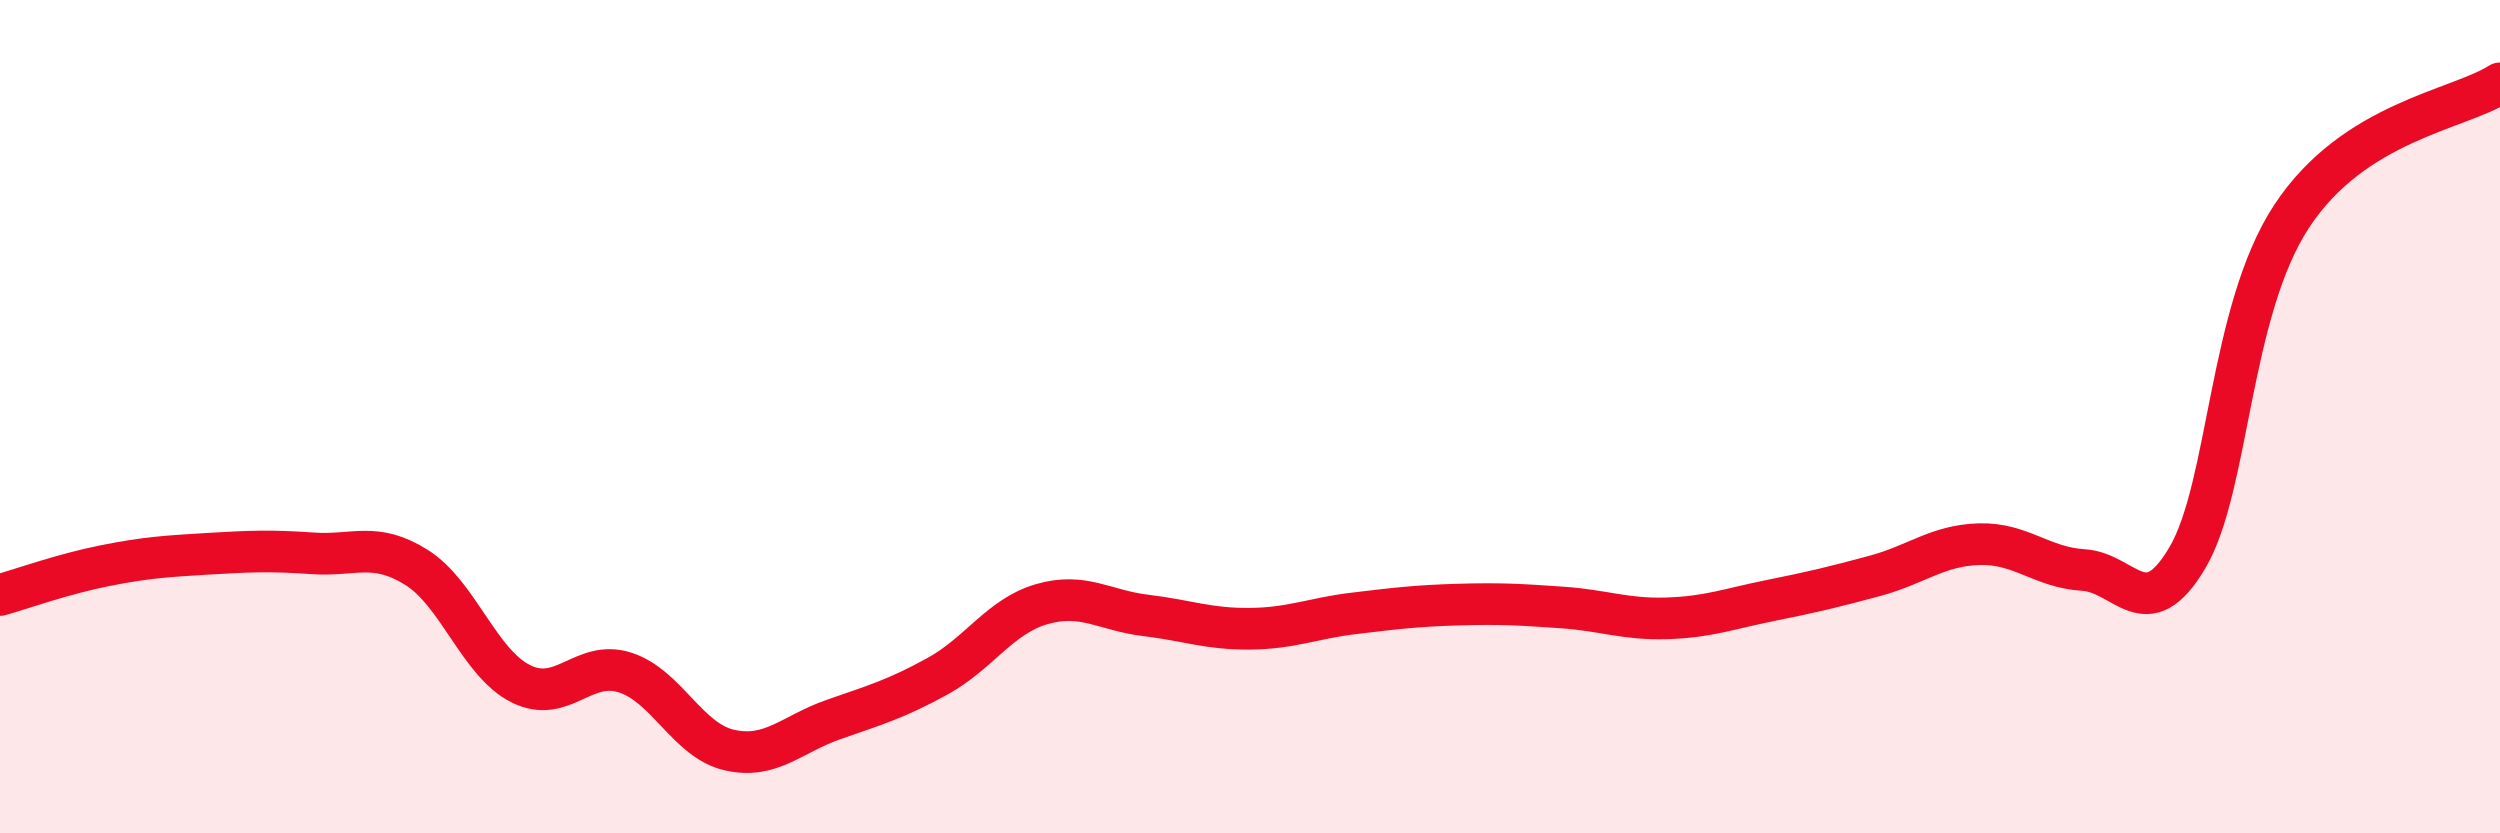
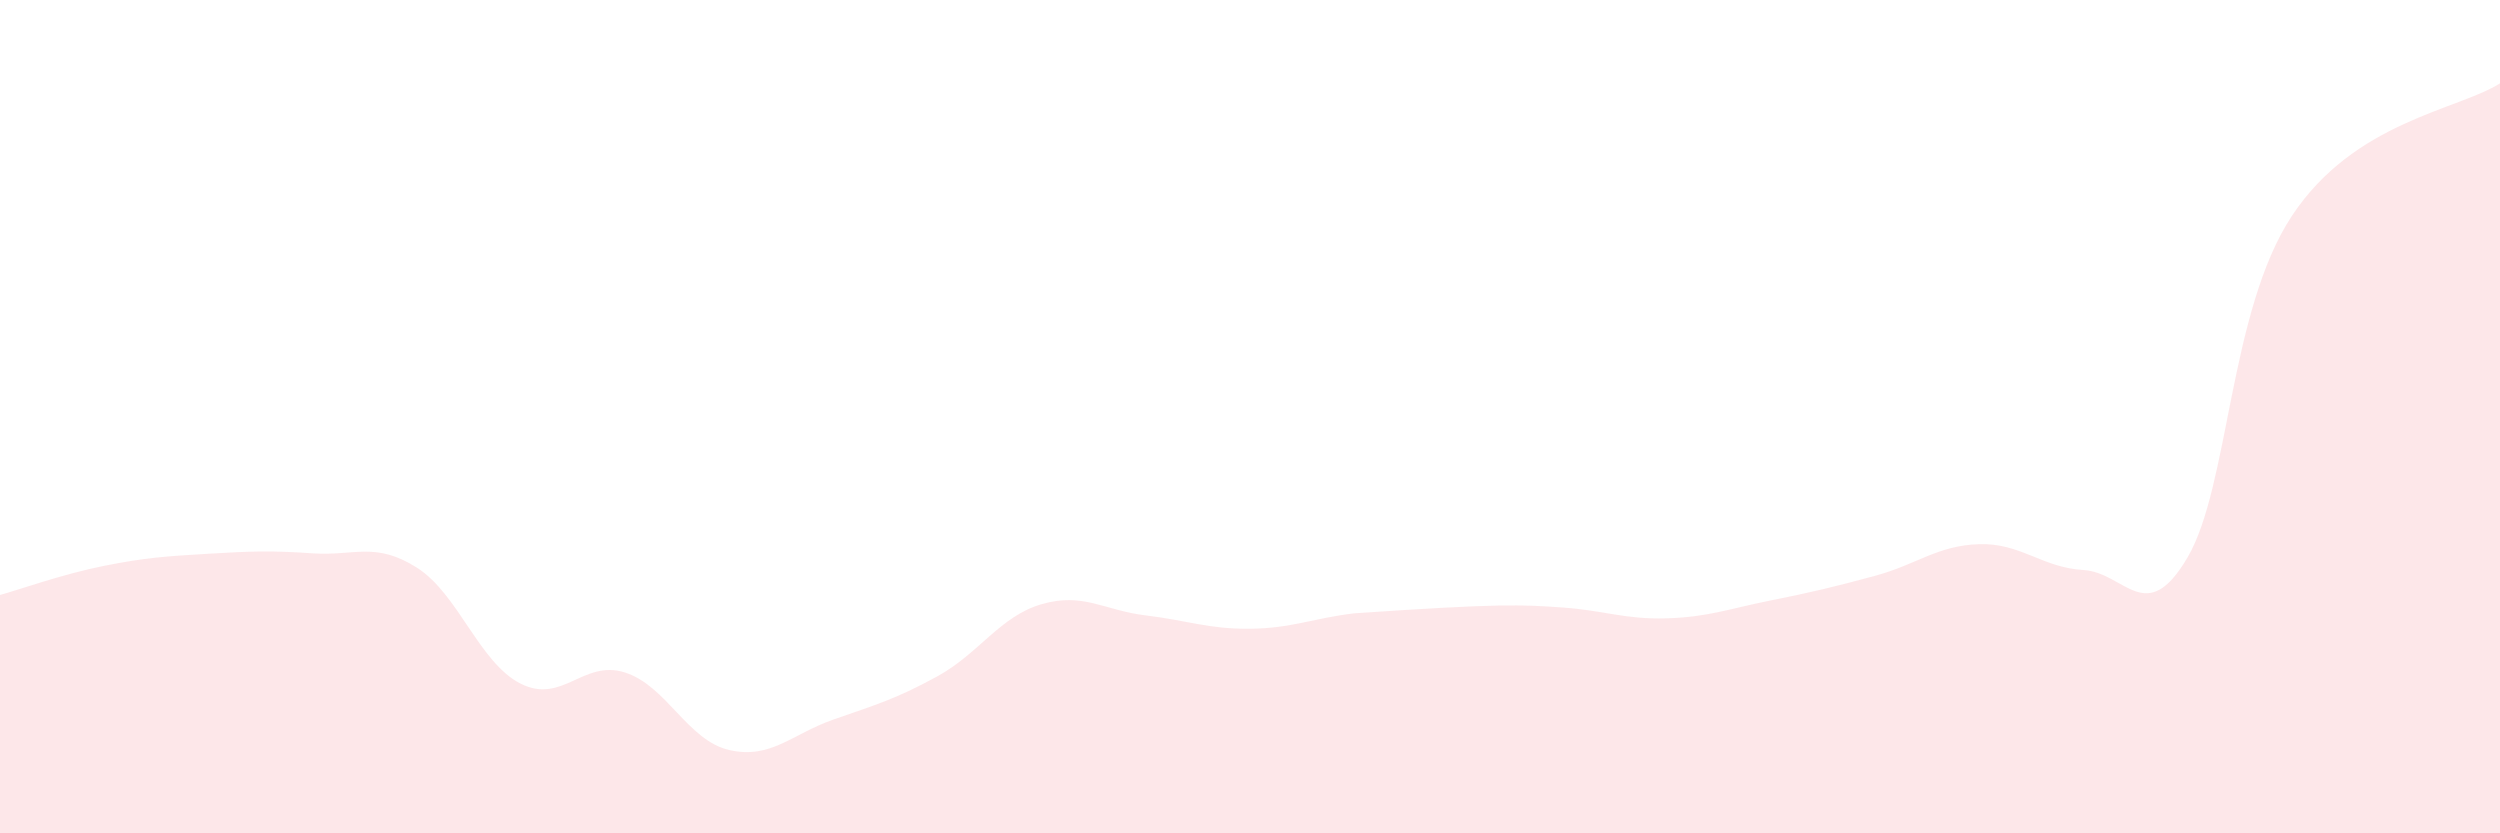
<svg xmlns="http://www.w3.org/2000/svg" width="60" height="20" viewBox="0 0 60 20">
-   <path d="M 0,14.28 C 0.5,14.14 1.5,13.78 2.5,13.58 C 3.5,13.38 4,13.35 5,13.29 C 6,13.23 6.5,13.21 7.5,13.28 C 8.5,13.35 9,12.99 10,13.62 C 11,14.25 11.5,15.91 12.5,16.41 C 13.5,16.91 14,15.82 15,16.14 C 16,16.46 16.5,17.77 17.5,18 C 18.5,18.23 19,17.62 20,17.27 C 21,16.92 21.5,16.78 22.5,16.23 C 23.5,15.68 24,14.79 25,14.5 C 26,14.21 26.5,14.65 27.5,14.77 C 28.5,14.89 29,15.1 30,15.09 C 31,15.08 31.5,14.84 32.5,14.72 C 33.5,14.6 34,14.54 35,14.51 C 36,14.48 36.5,14.51 37.5,14.58 C 38.5,14.65 39,14.87 40,14.84 C 41,14.81 41.5,14.61 42.5,14.41 C 43.5,14.21 44,14.09 45,13.82 C 46,13.55 46.5,13.09 47.5,13.06 C 48.5,13.03 49,13.62 50,13.68 C 51,13.74 51.5,15.08 52.5,13.38 C 53.5,11.68 53.5,7.47 55,5.19 C 56.5,2.91 59,2.64 60,2L60 20L0 20Z" fill="#EB0A25" opacity="0.1" stroke-linecap="round" stroke-linejoin="round" />
-   <path d="M 0,14.28 C 0.5,14.14 1.5,13.78 2.5,13.58 C 3.5,13.38 4,13.35 5,13.29 C 6,13.23 6.5,13.21 7.5,13.28 C 8.5,13.35 9,12.99 10,13.62 C 11,14.25 11.5,15.91 12.5,16.41 C 13.5,16.91 14,15.82 15,16.14 C 16,16.46 16.5,17.77 17.5,18 C 18.5,18.23 19,17.62 20,17.27 C 21,16.92 21.5,16.78 22.5,16.23 C 23.5,15.68 24,14.79 25,14.5 C 26,14.21 26.5,14.65 27.5,14.77 C 28.5,14.89 29,15.1 30,15.09 C 31,15.08 31.5,14.84 32.5,14.72 C 33.5,14.6 34,14.54 35,14.51 C 36,14.48 36.5,14.51 37.5,14.58 C 38.5,14.65 39,14.87 40,14.84 C 41,14.81 41.5,14.61 42.5,14.41 C 43.5,14.21 44,14.09 45,13.82 C 46,13.55 46.5,13.09 47.5,13.06 C 48.5,13.03 49,13.62 50,13.68 C 51,13.74 51.5,15.08 52.5,13.38 C 53.5,11.68 53.5,7.47 55,5.19 C 56.5,2.91 59,2.64 60,2" stroke="#EB0A25" stroke-width="1" fill="none" stroke-linecap="round" stroke-linejoin="round" />
+   <path d="M 0,14.28 C 0.5,14.14 1.5,13.78 2.5,13.58 C 3.5,13.38 4,13.35 5,13.29 C 6,13.23 6.5,13.21 7.5,13.28 C 8.5,13.35 9,12.99 10,13.62 C 11,14.25 11.5,15.91 12.5,16.41 C 13.5,16.91 14,15.82 15,16.14 C 16,16.46 16.5,17.77 17.5,18 C 18.5,18.23 19,17.62 20,17.27 C 21,16.92 21.5,16.78 22.5,16.23 C 23.5,15.68 24,14.79 25,14.5 C 26,14.21 26.5,14.65 27.5,14.77 C 28.5,14.89 29,15.1 30,15.09 C 31,15.08 31.5,14.84 32.5,14.72 C 36,14.48 36.5,14.51 37.5,14.58 C 38.5,14.65 39,14.87 40,14.84 C 41,14.81 41.5,14.61 42.5,14.41 C 43.5,14.21 44,14.09 45,13.82 C 46,13.55 46.5,13.09 47.5,13.06 C 48.5,13.03 49,13.62 50,13.68 C 51,13.74 51.5,15.08 52.5,13.38 C 53.5,11.68 53.5,7.47 55,5.19 C 56.5,2.91 59,2.64 60,2L60 20L0 20Z" fill="#EB0A25" opacity="0.1" stroke-linecap="round" stroke-linejoin="round" />
</svg>